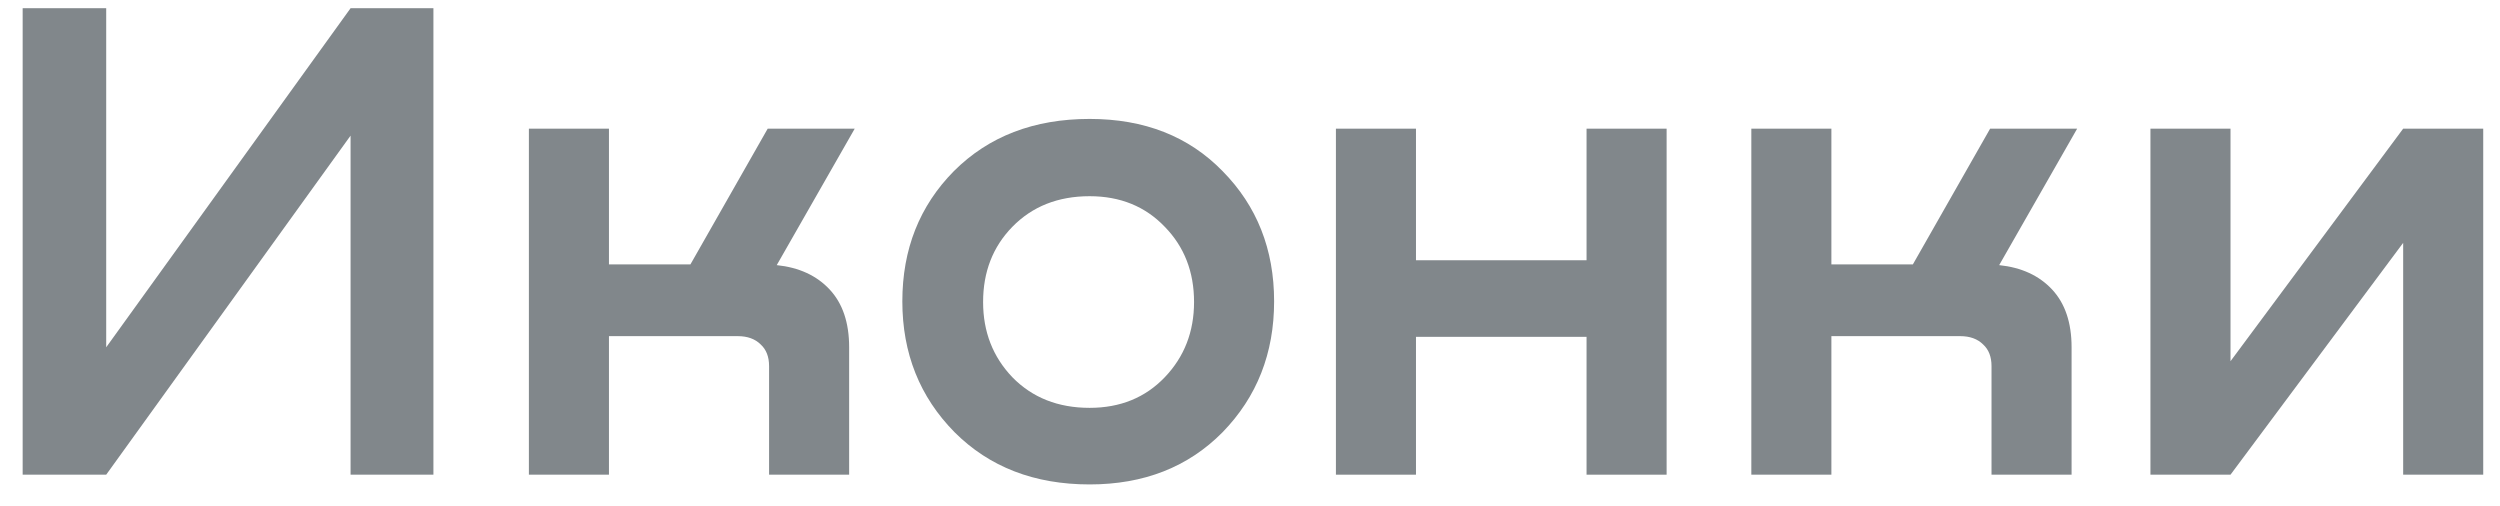
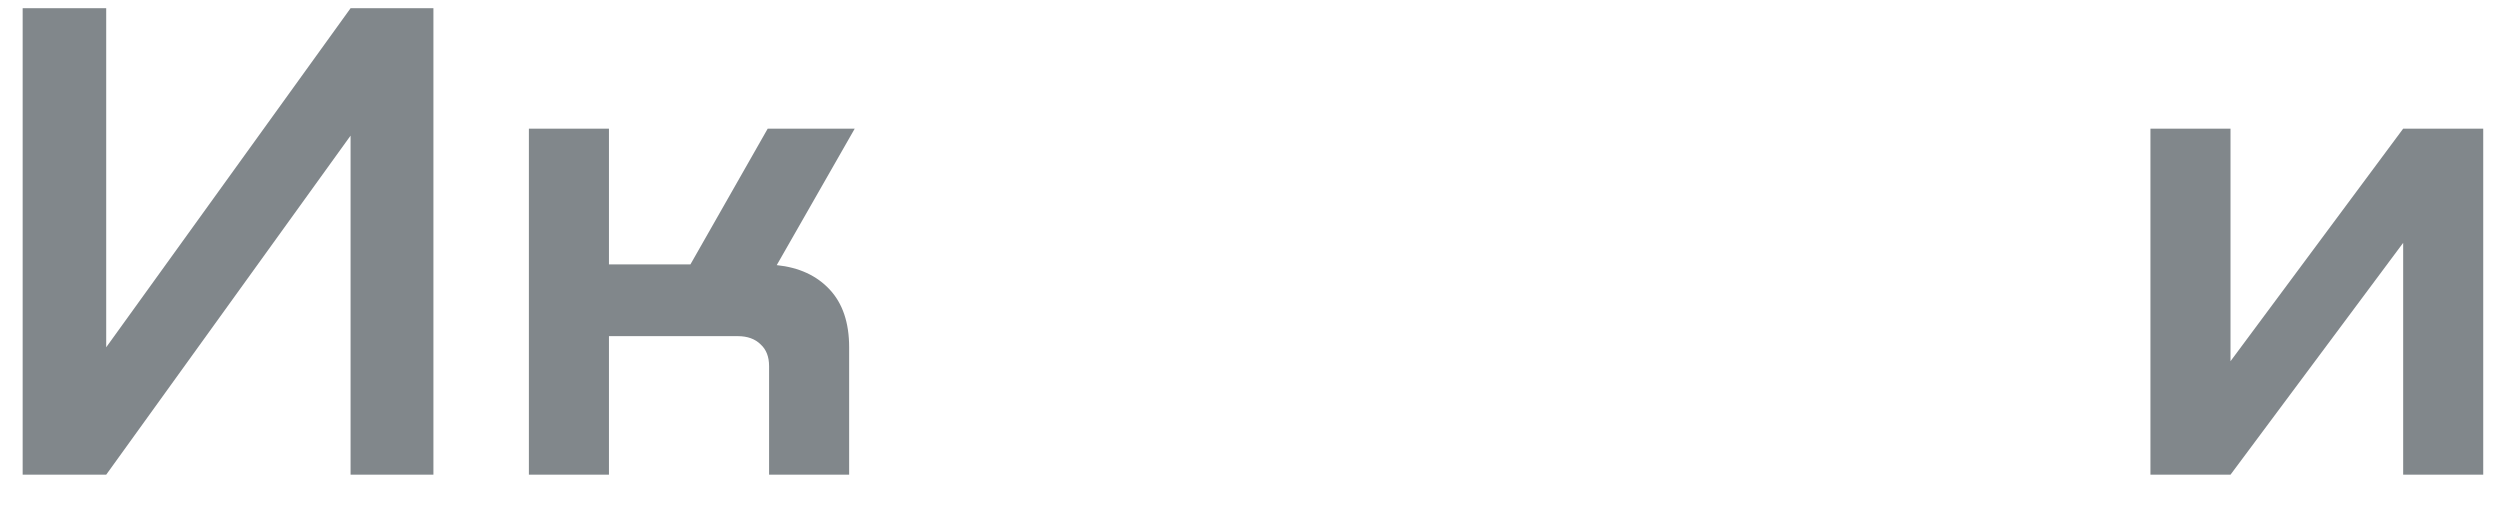
<svg xmlns="http://www.w3.org/2000/svg" width="79" height="16" viewBox="0 0 79 16" fill="none">
  <path d="M3.356 10.974L11.078 0.26H13.696V15H11.078V4.286L3.356 15H0.716V0.26H3.356V10.974Z" fill="#81878B" />
  <path d="M27.009 4.066L24.545 8.378C25.249 8.451 25.807 8.708 26.217 9.148C26.628 9.588 26.833 10.197 26.833 10.974V15H24.303V11.568C24.303 11.275 24.215 11.047 24.039 10.886C23.863 10.71 23.621 10.622 23.313 10.622H19.243V15H16.713V4.066H19.243V8.356H21.817L24.259 4.066H27.009Z" fill="#81878B" />
-   <path d="M34.432 15.308C32.687 15.308 31.264 14.758 30.164 13.658C29.064 12.543 28.514 11.165 28.514 9.522C28.514 7.879 29.056 6.508 30.142 5.408C31.242 4.308 32.672 3.758 34.432 3.758C36.163 3.758 37.563 4.308 38.634 5.408C39.719 6.508 40.262 7.879 40.262 9.522C40.262 11.165 39.719 12.543 38.634 13.658C37.548 14.758 36.148 15.308 34.432 15.308ZM34.432 12.888C35.4 12.888 36.192 12.565 36.808 11.92C37.424 11.275 37.732 10.483 37.732 9.544C37.732 8.591 37.424 7.799 36.808 7.168C36.192 6.523 35.4 6.2 34.432 6.2C33.434 6.2 32.62 6.523 31.99 7.168C31.374 7.799 31.066 8.591 31.066 9.544C31.066 10.483 31.374 11.275 31.99 11.92C32.62 12.565 33.434 12.888 34.432 12.888Z" fill="#81878B" />
-   <path d="M50.135 8.224V4.066H52.665V15H50.135V10.644H44.745V15H42.215V4.066H44.745V8.224H50.135Z" fill="#81878B" />
-   <path d="M65.638 4.066L63.174 8.378C63.878 8.451 64.436 8.708 64.846 9.148C65.257 9.588 65.462 10.197 65.462 10.974V15H62.932V11.568C62.932 11.275 62.844 11.047 62.668 10.886C62.492 10.71 62.25 10.622 61.942 10.622H57.872V15H55.342V4.066H57.872V8.356H60.446L62.888 4.066H65.638Z" fill="#81878B" />
  <path d="M70.484 11.414L75.94 4.066H78.47V15H75.94V7.674L70.484 15H67.954V4.066H70.484V11.414Z" fill="#81878B" />
</svg>